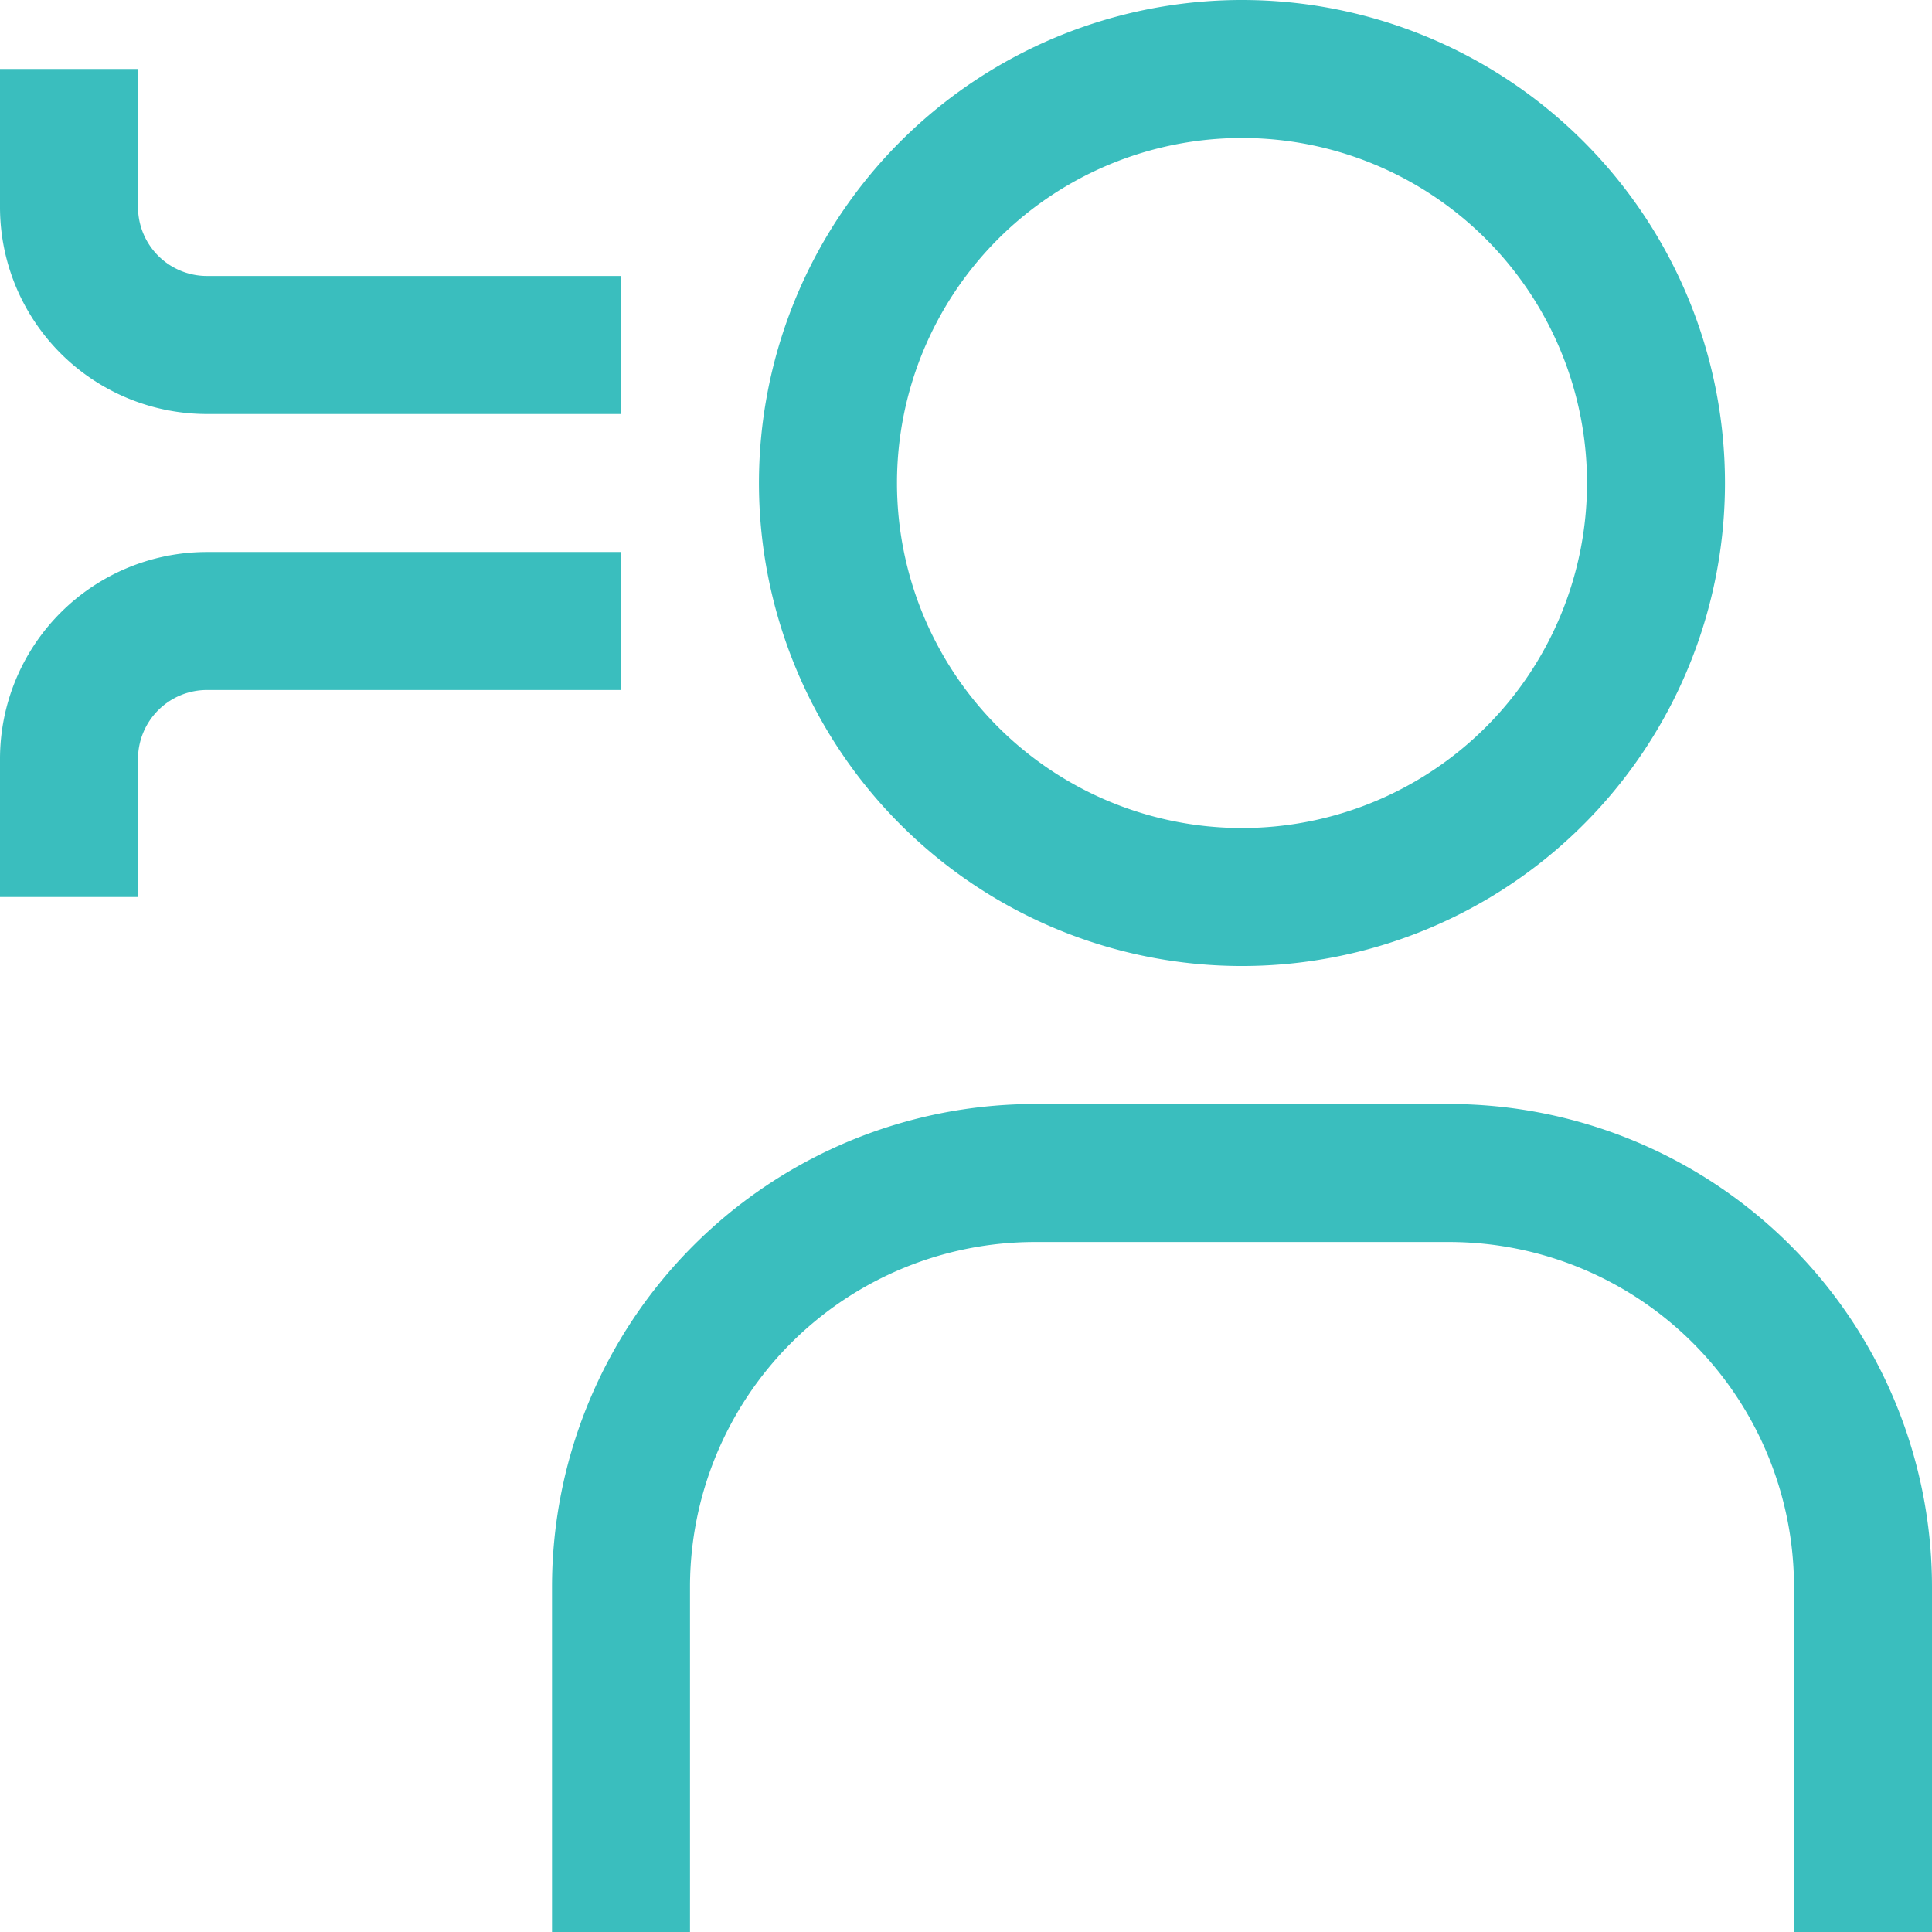
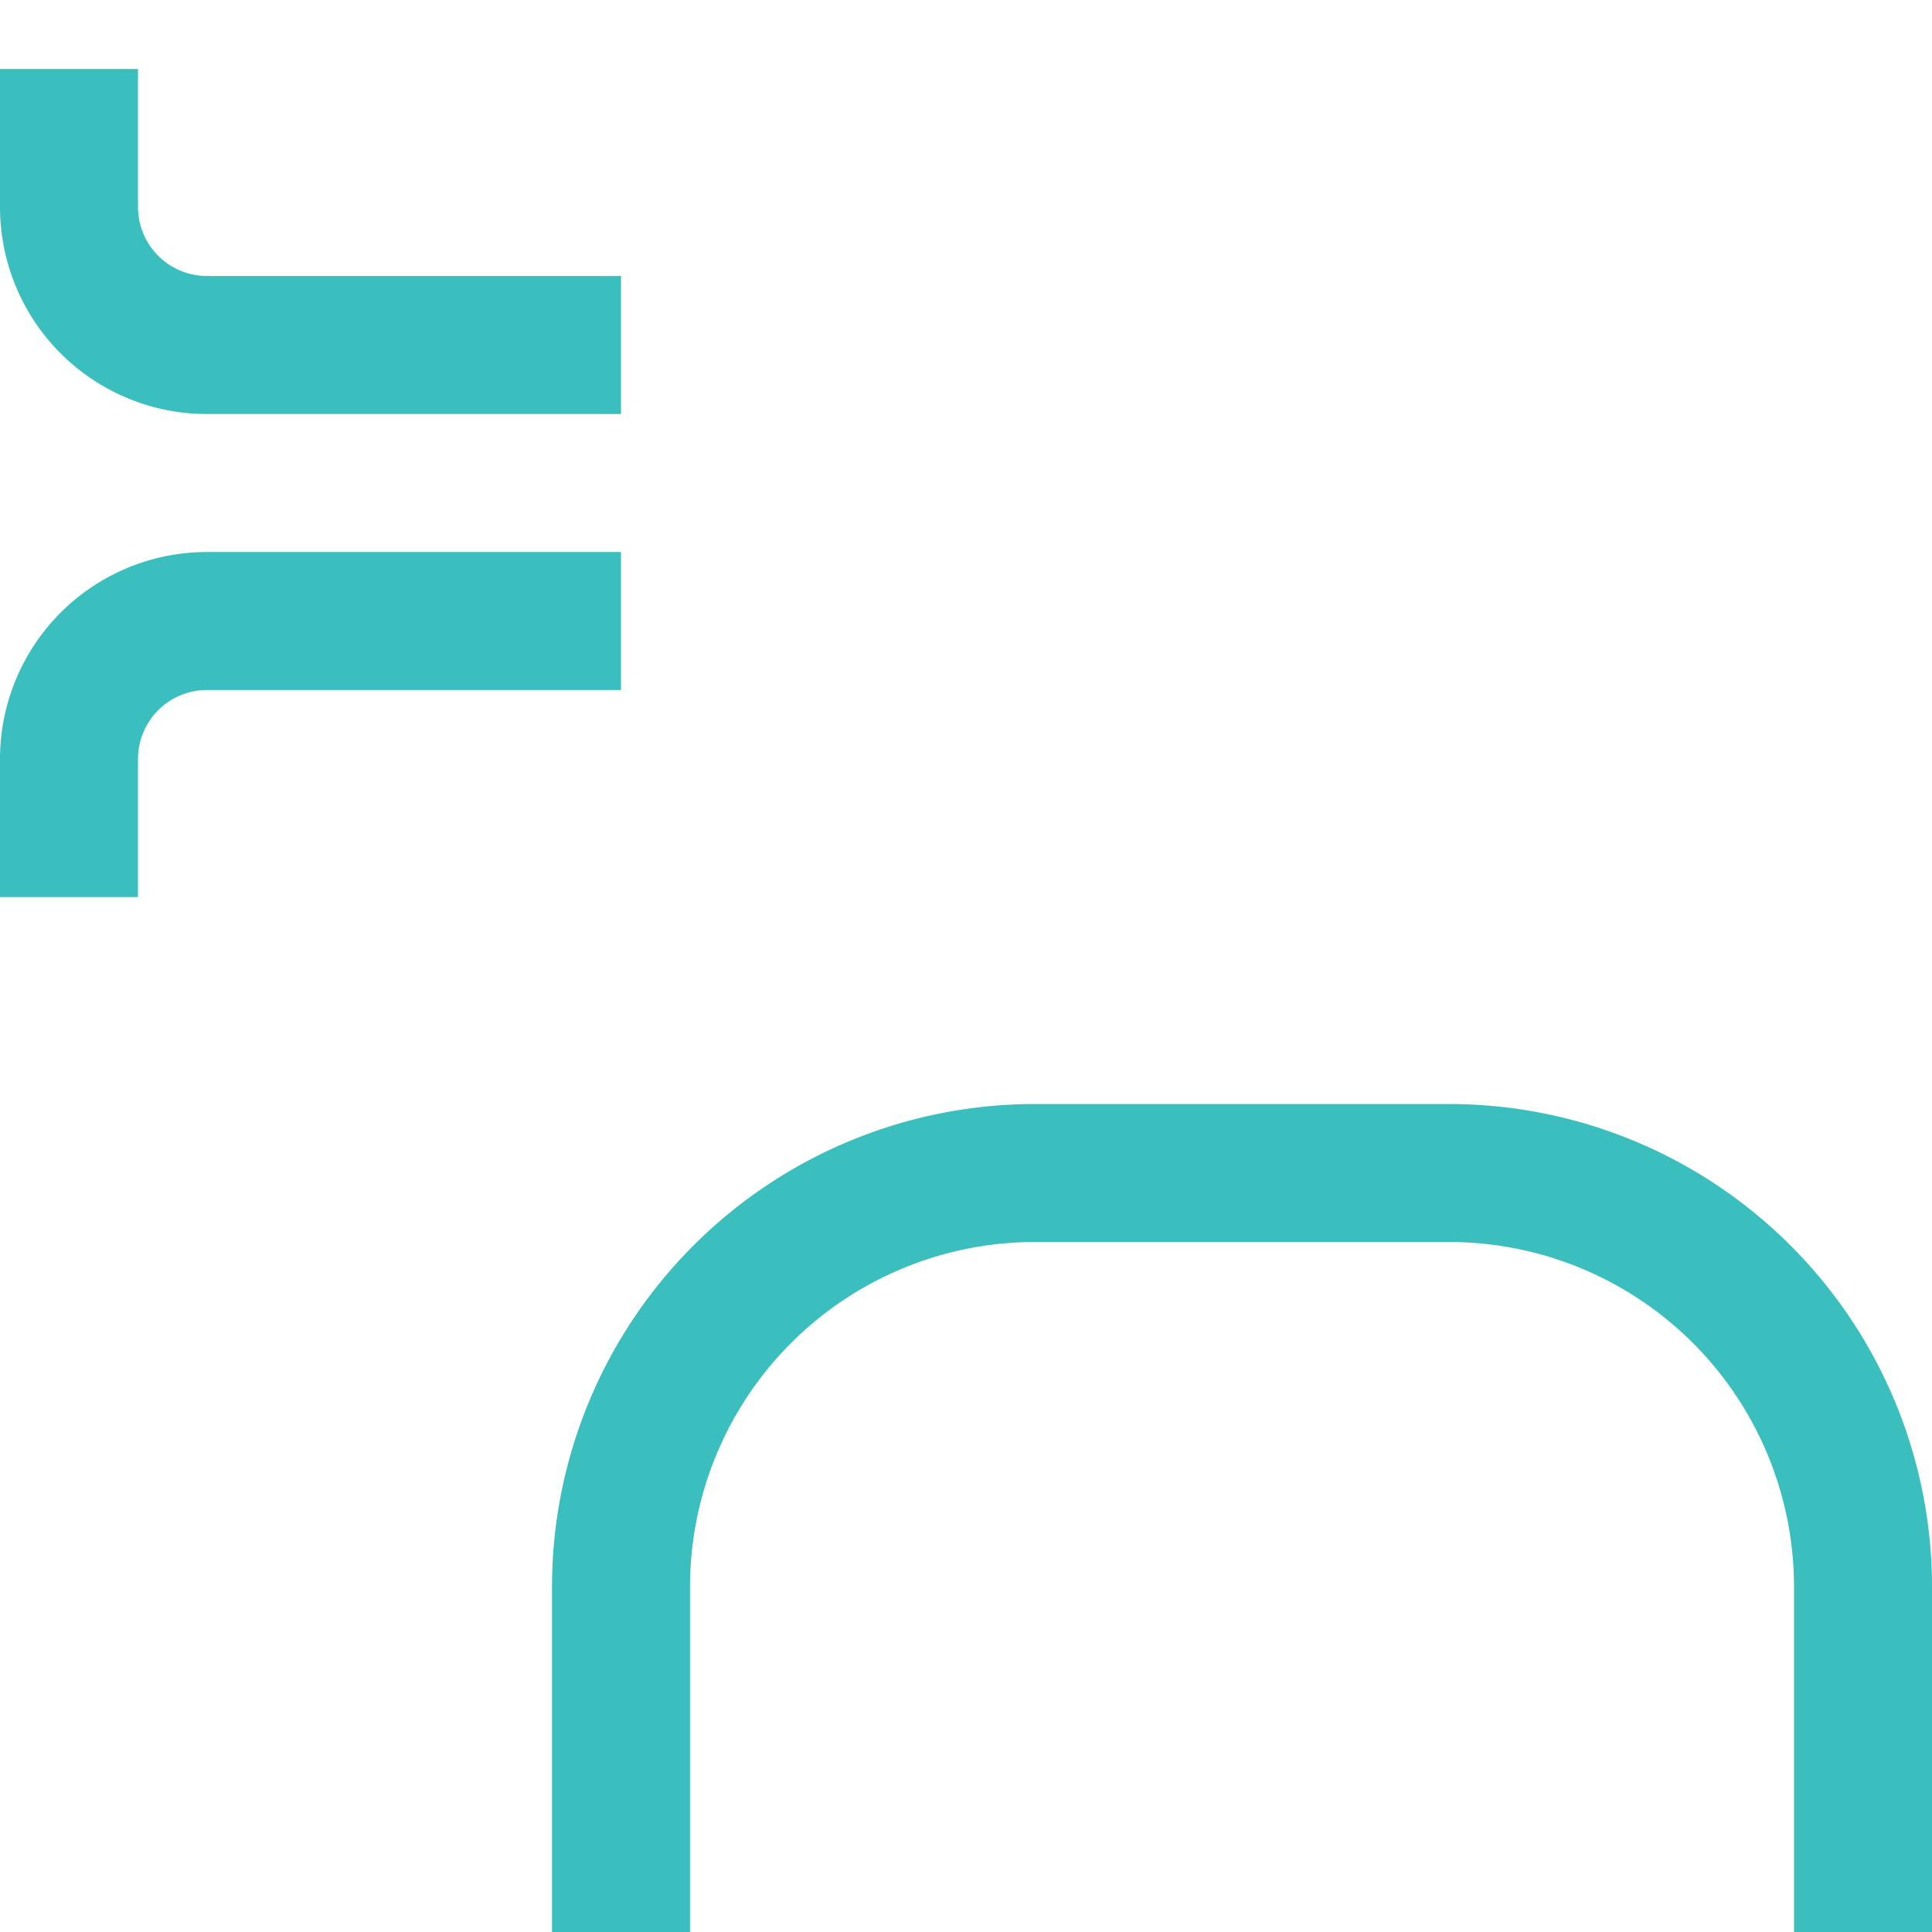
<svg xmlns="http://www.w3.org/2000/svg" id="stress-breath-editor" width="58.467" height="58.467" viewBox="0 0 58.467 58.467">
  <g id="Raggruppa_3576" data-name="Raggruppa 3576" transform="translate(0 0)">
-     <path id="Tracciato_13199" data-name="Tracciato 13199" d="M43.867,8.676A10.441,10.441,0,1,1,33.426,19.117,10.441,10.441,0,0,1,43.867,8.676m0-4.176A14.617,14.617,0,1,0,58.483,19.117,14.617,14.617,0,0,0,43.867,4.5Z" transform="translate(-6.281 -4.5)" fill="#3abebe" />
    <path id="Tracciato_13200" data-name="Tracciato 13200" d="M64.262,65.557H60.086V55.117A10.441,10.441,0,0,0,49.645,44.676H37.117A10.441,10.441,0,0,0,26.676,55.117V65.557H22.5V55.117A14.617,14.617,0,0,1,37.117,40.5H49.645A14.617,14.617,0,0,1,64.262,55.117Z" transform="translate(-5.795 -7.09)" fill="#3abebe" />
    <path id="Tracciato_13201" data-name="Tracciato 13201" d="M23.293,17.191H10.764A6.264,6.264,0,0,1,4.5,10.926V6.75H8.676v4.176a2.088,2.088,0,0,0,2.088,2.088H23.293Z" transform="translate(-4.5 -4.662)" fill="#3abebe" />
    <path id="Tracciato_13202" data-name="Tracciato 13202" d="M8.676,32.941H4.5V28.764A6.264,6.264,0,0,1,10.764,22.5H23.293v4.176H10.764a2.088,2.088,0,0,0-2.088,2.088Z" transform="translate(-4.5 -5.795)" fill="#3abebe" />
  </g>
</svg>